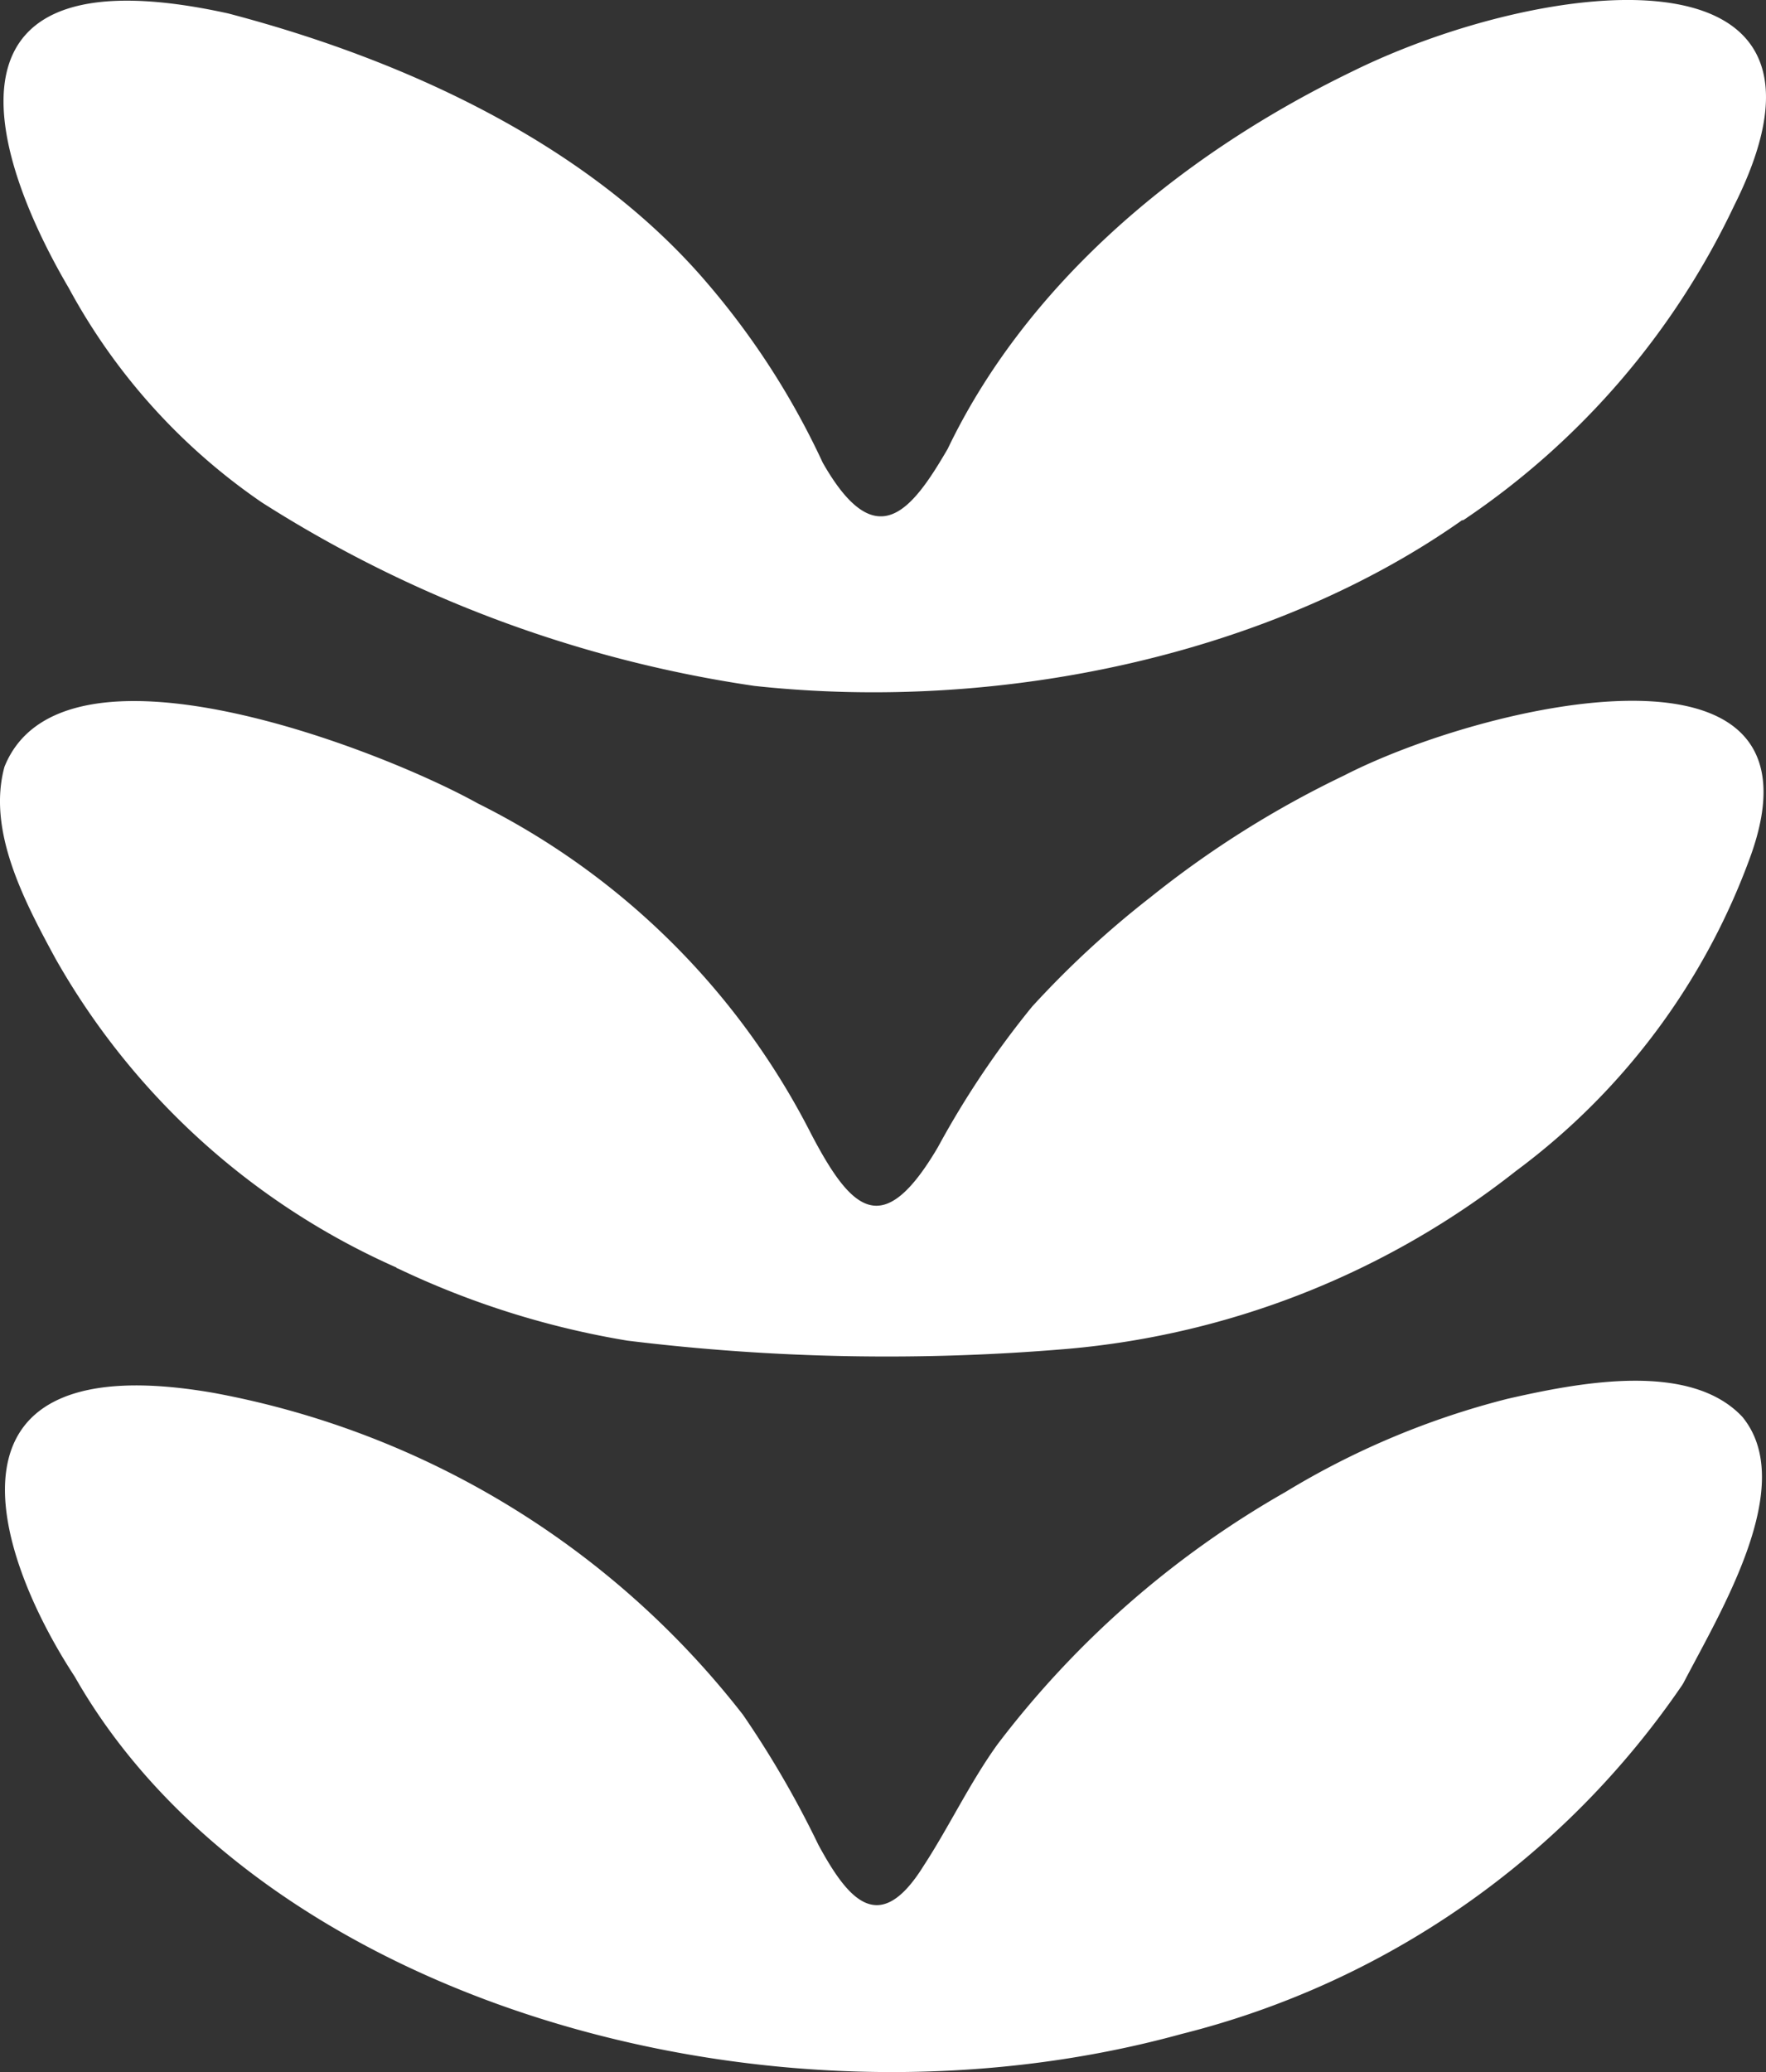
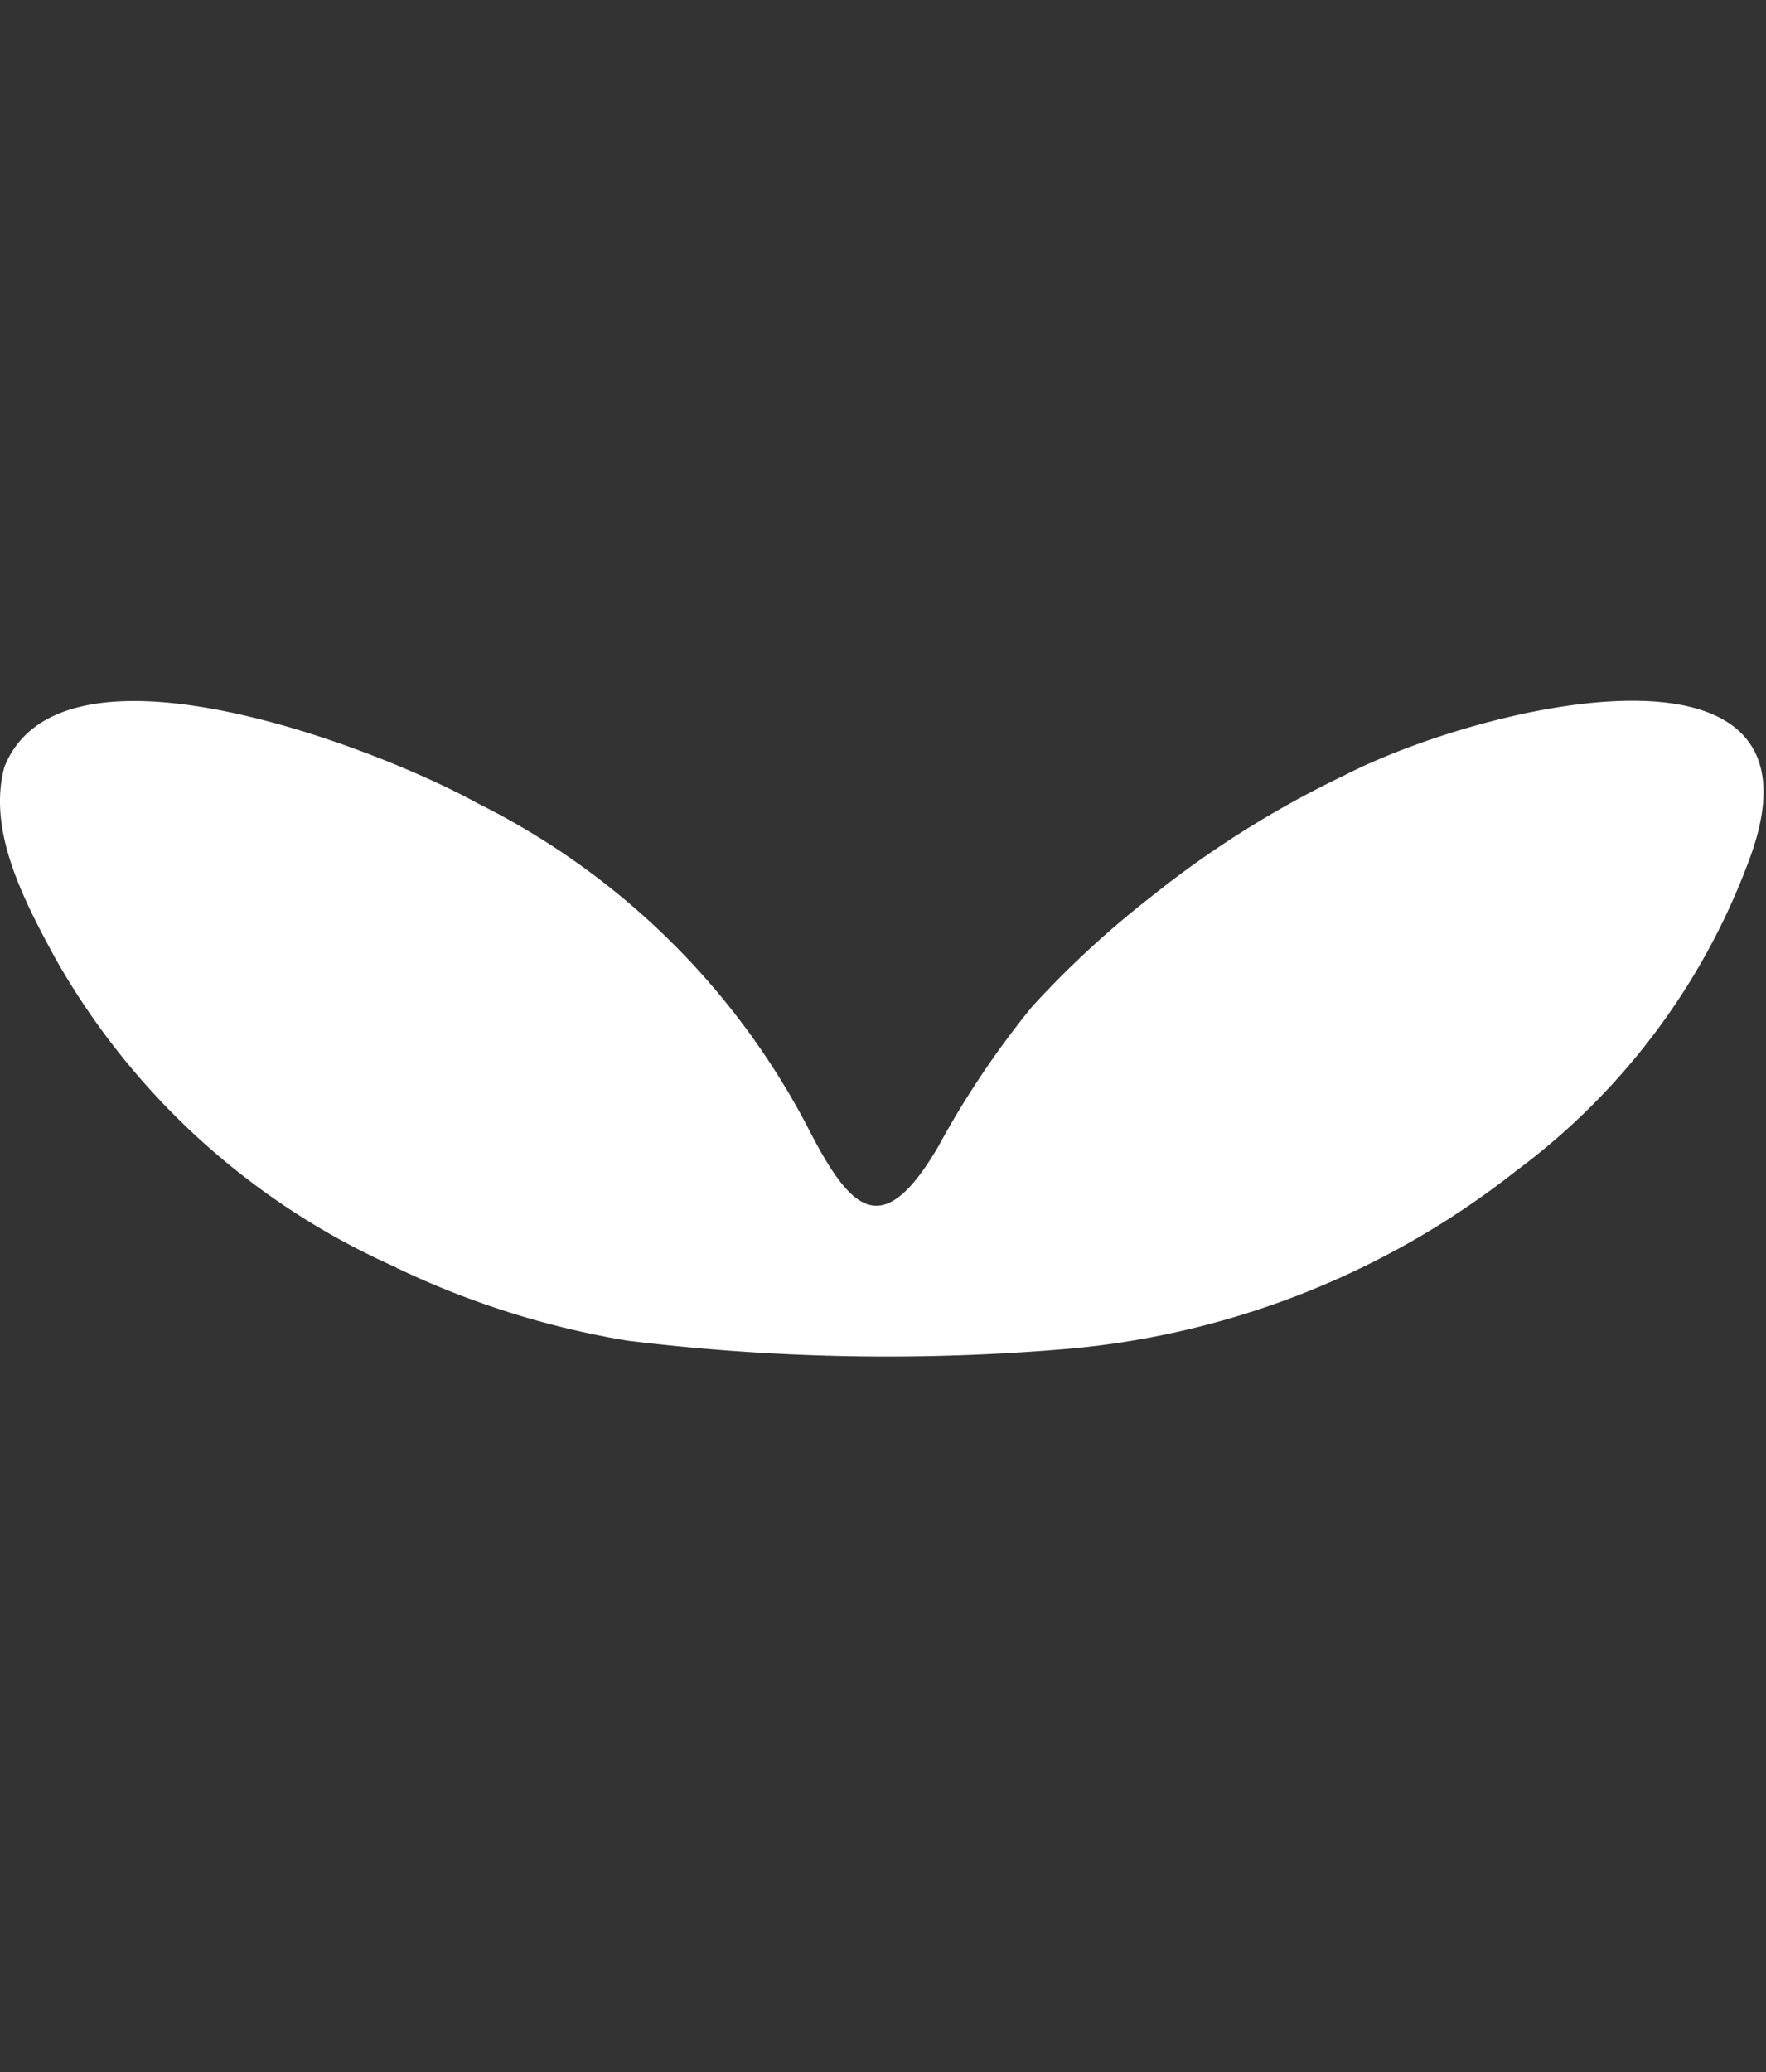
<svg xmlns="http://www.w3.org/2000/svg" viewBox="0 0 44.954 52.724" height="52.724" width="44.954" data-name="Type=ic-gluten-alt-solid" id="Type_ic-gluten-alt-solid">
  <rect x="0" y="0" width="44.954" height="52.724" fill="#333333" stroke="none" />
-   <path fill="#fff" transform="translate(0 0)" d="M37.223,13.233c-4.79,3.38-11.65,4.91-18.02,4.22a31.911,31.911,0,0,1-12.54-4.67,15.592,15.592,0,0,1-4.91-5.45c-2.12-3.61-3.47-8.65,4.06-6.99,4.84,1.27,9.32,3.5,12.18,6.85a19.81,19.81,0,0,1,2.95,4.58c1.36,2.39,2.26,1.23,3.18-.35,1.93-4.03,5.68-7.37,10.31-9.61,4.83-2.38,13.15-3.44,9.71,3.42a19.893,19.893,0,0,1-6.86,7.98l-.05.03Z" data-name="Path 103" id="Path_103" />
  <path fill="#fff" transform="translate(0 0)" d="M10.093,32.253a18.63,18.63,0,0,1-8.68-7.86c-.81-1.49-1.74-3.26-1.3-4.88,1.45-3.62,9.57-.45,12.05.93a19.027,19.027,0,0,1,8.48,8.4c1.05,2.01,1.84,2.71,3.23.35a23.069,23.069,0,0,1,2.4-3.58,24.3,24.3,0,0,1,3.01-2.78,25.343,25.343,0,0,1,4.93-3.1c3.56-1.83,12.55-3.94,10.33,2.1a17.315,17.315,0,0,1-5.95,7.96,21.461,21.461,0,0,1-11.43,4.53,54.286,54.286,0,0,1-11.19-.21,21.875,21.875,0,0,1-5.83-1.83l-.05-.02Z" data-name="Path 104" id="Path_104" />
-   <path fill="#fff" transform="translate(0 0)" d="M42.823,42.873a21.853,21.853,0,0,1-12.74,8.88c-10.6,2.92-23.54-.93-28.18-9.09-2.16-3.3-3.64-8.47,3.54-7.22a22.158,22.158,0,0,1,13.47,8.19,25.134,25.134,0,0,1,1.92,3.31c.76,1.4,1.55,2.35,2.68.53.64-.98,1.18-2.12,1.88-3.09a24.29,24.29,0,0,1,7.33-6.42,20.622,20.622,0,0,1,5.65-2.37c1.88-.43,4.66-.95,5.98.46,1.42,1.73-.55,4.94-1.5,6.77Z" data-name="Path 105" id="Path_105" />
</svg>